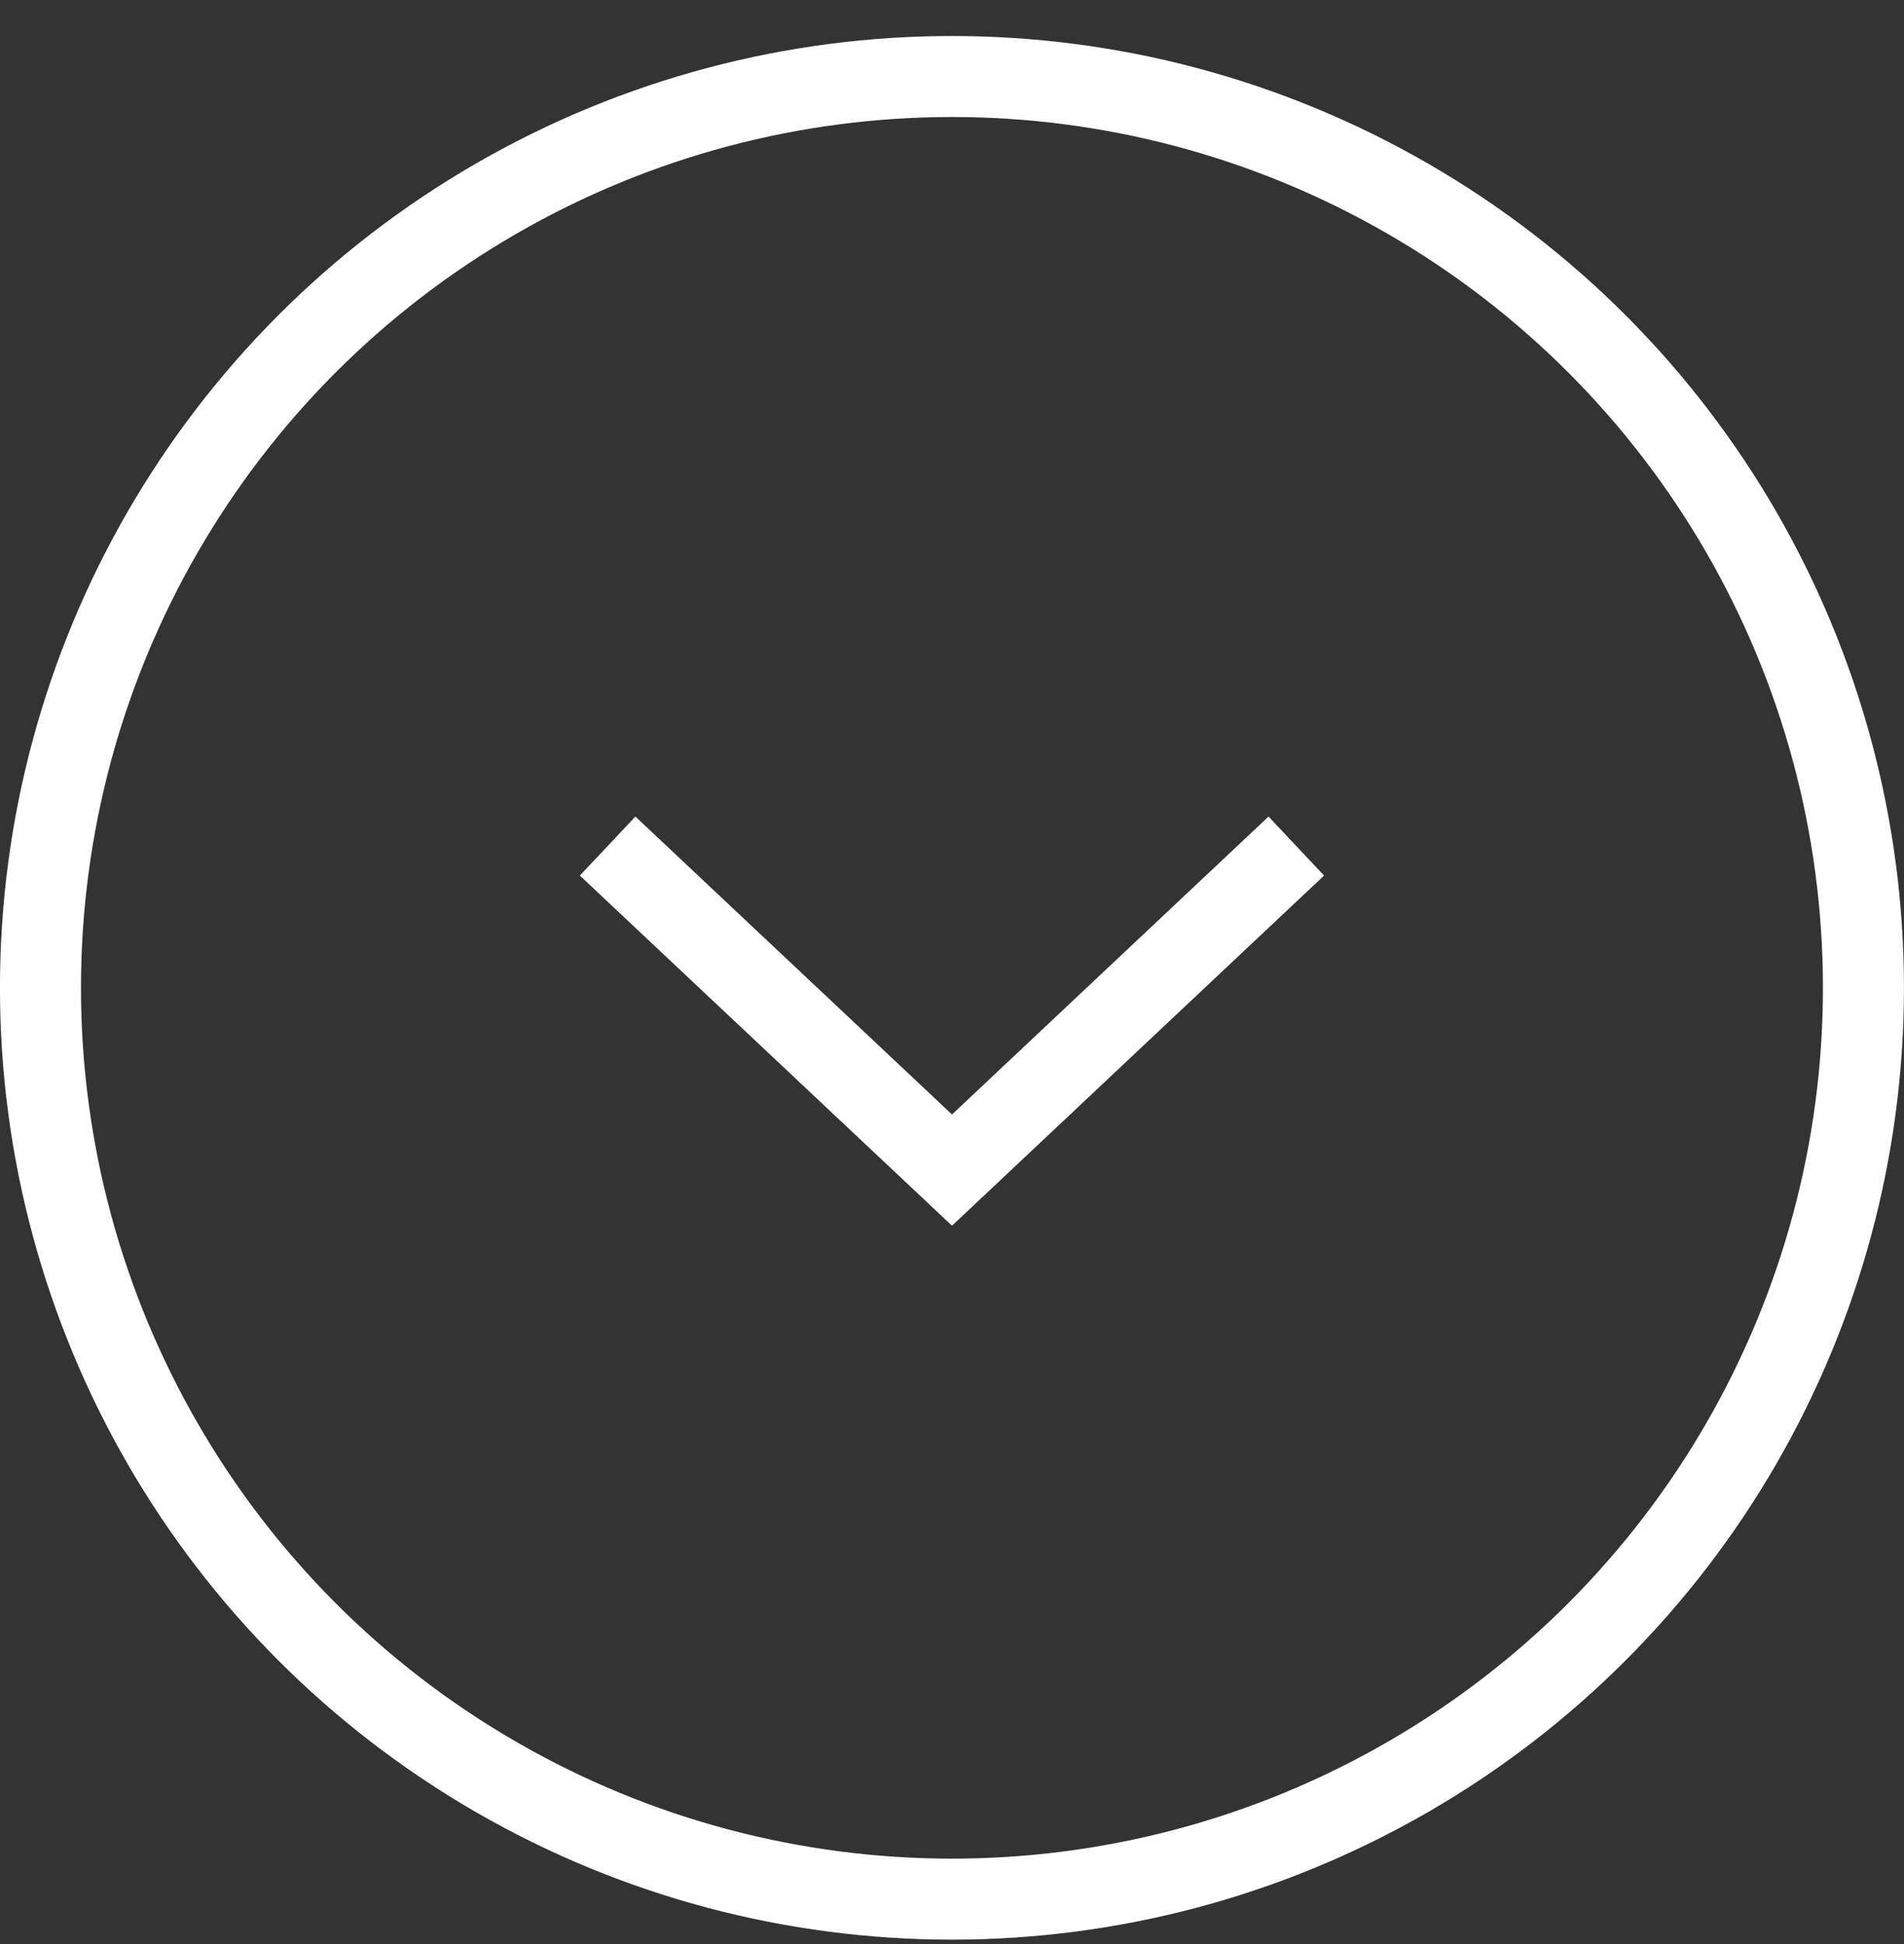
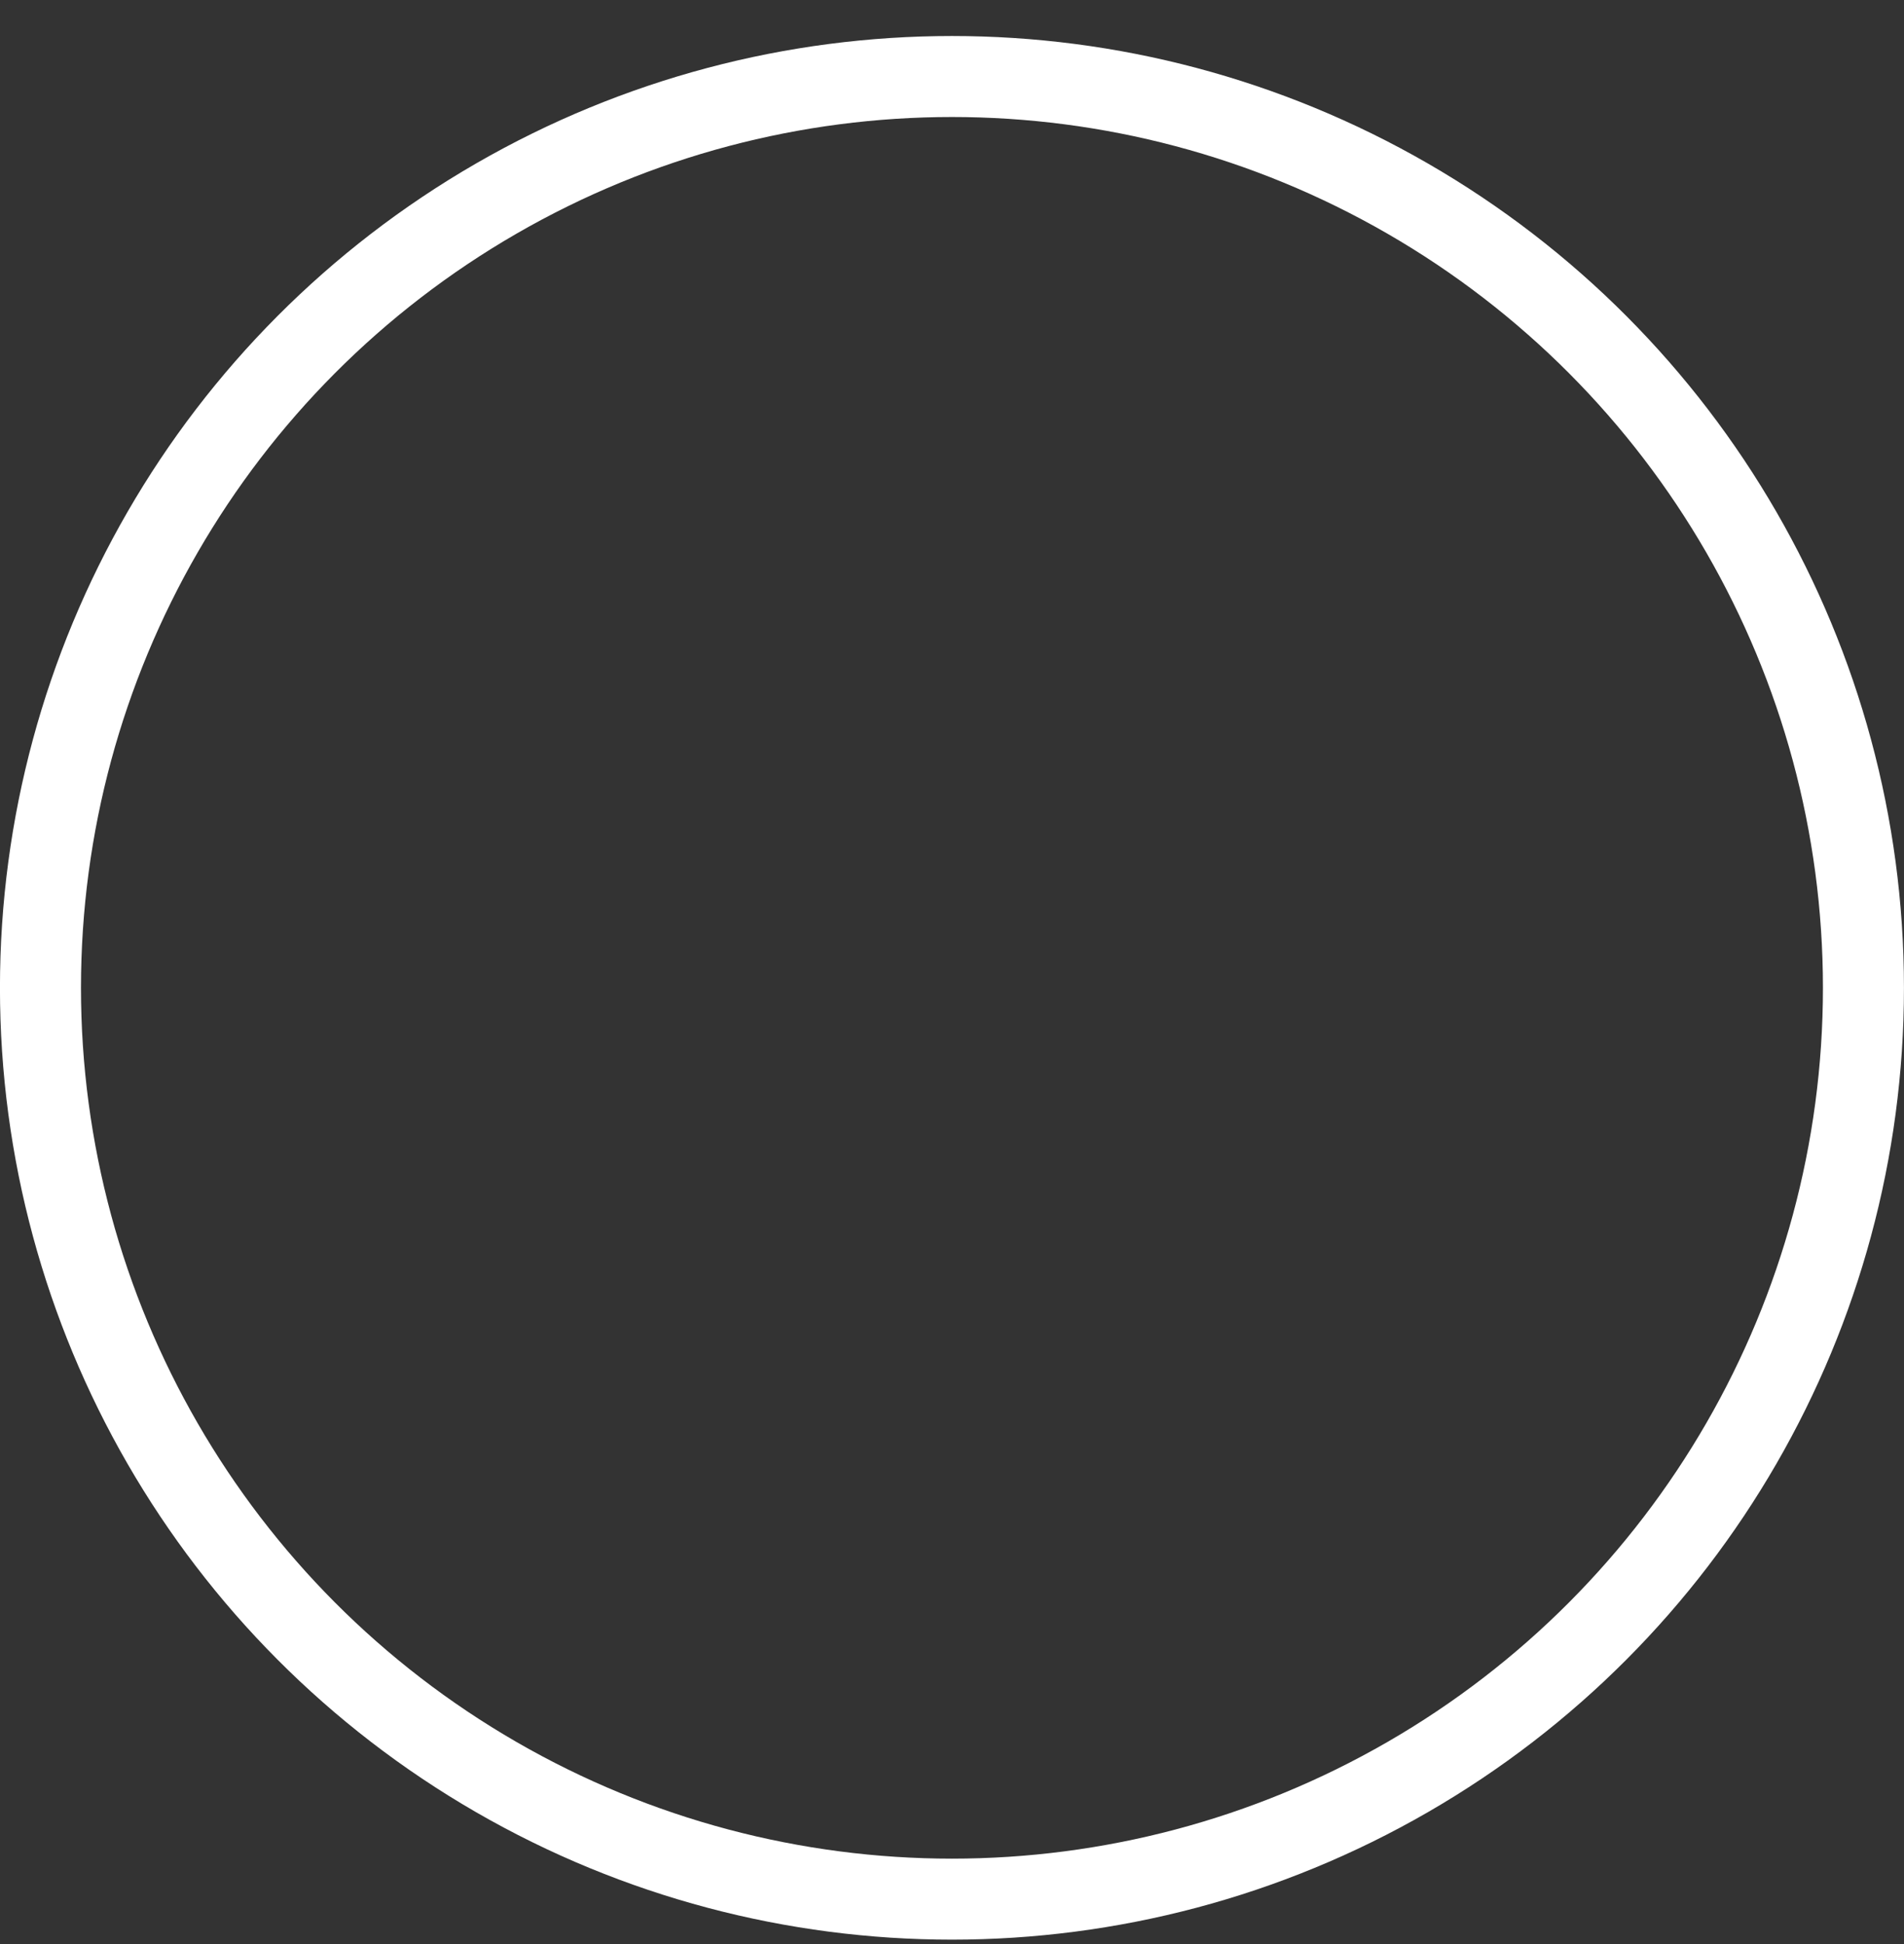
<svg xmlns="http://www.w3.org/2000/svg" width="47" height="48" viewBox="0 0 47 48" fill="none">
  <rect x="0" y="0" width="47" height="48" fill="#333333" stroke="none" />
-   <path d="M31.999 20.889L23.5 28.889L14.999 20.889" stroke="white" stroke-width="2" stroke-miterlimit="10" />
  <circle cx="23.499" cy="24.389" r="22.5" stroke="white" stroke-width="2" />
</svg>